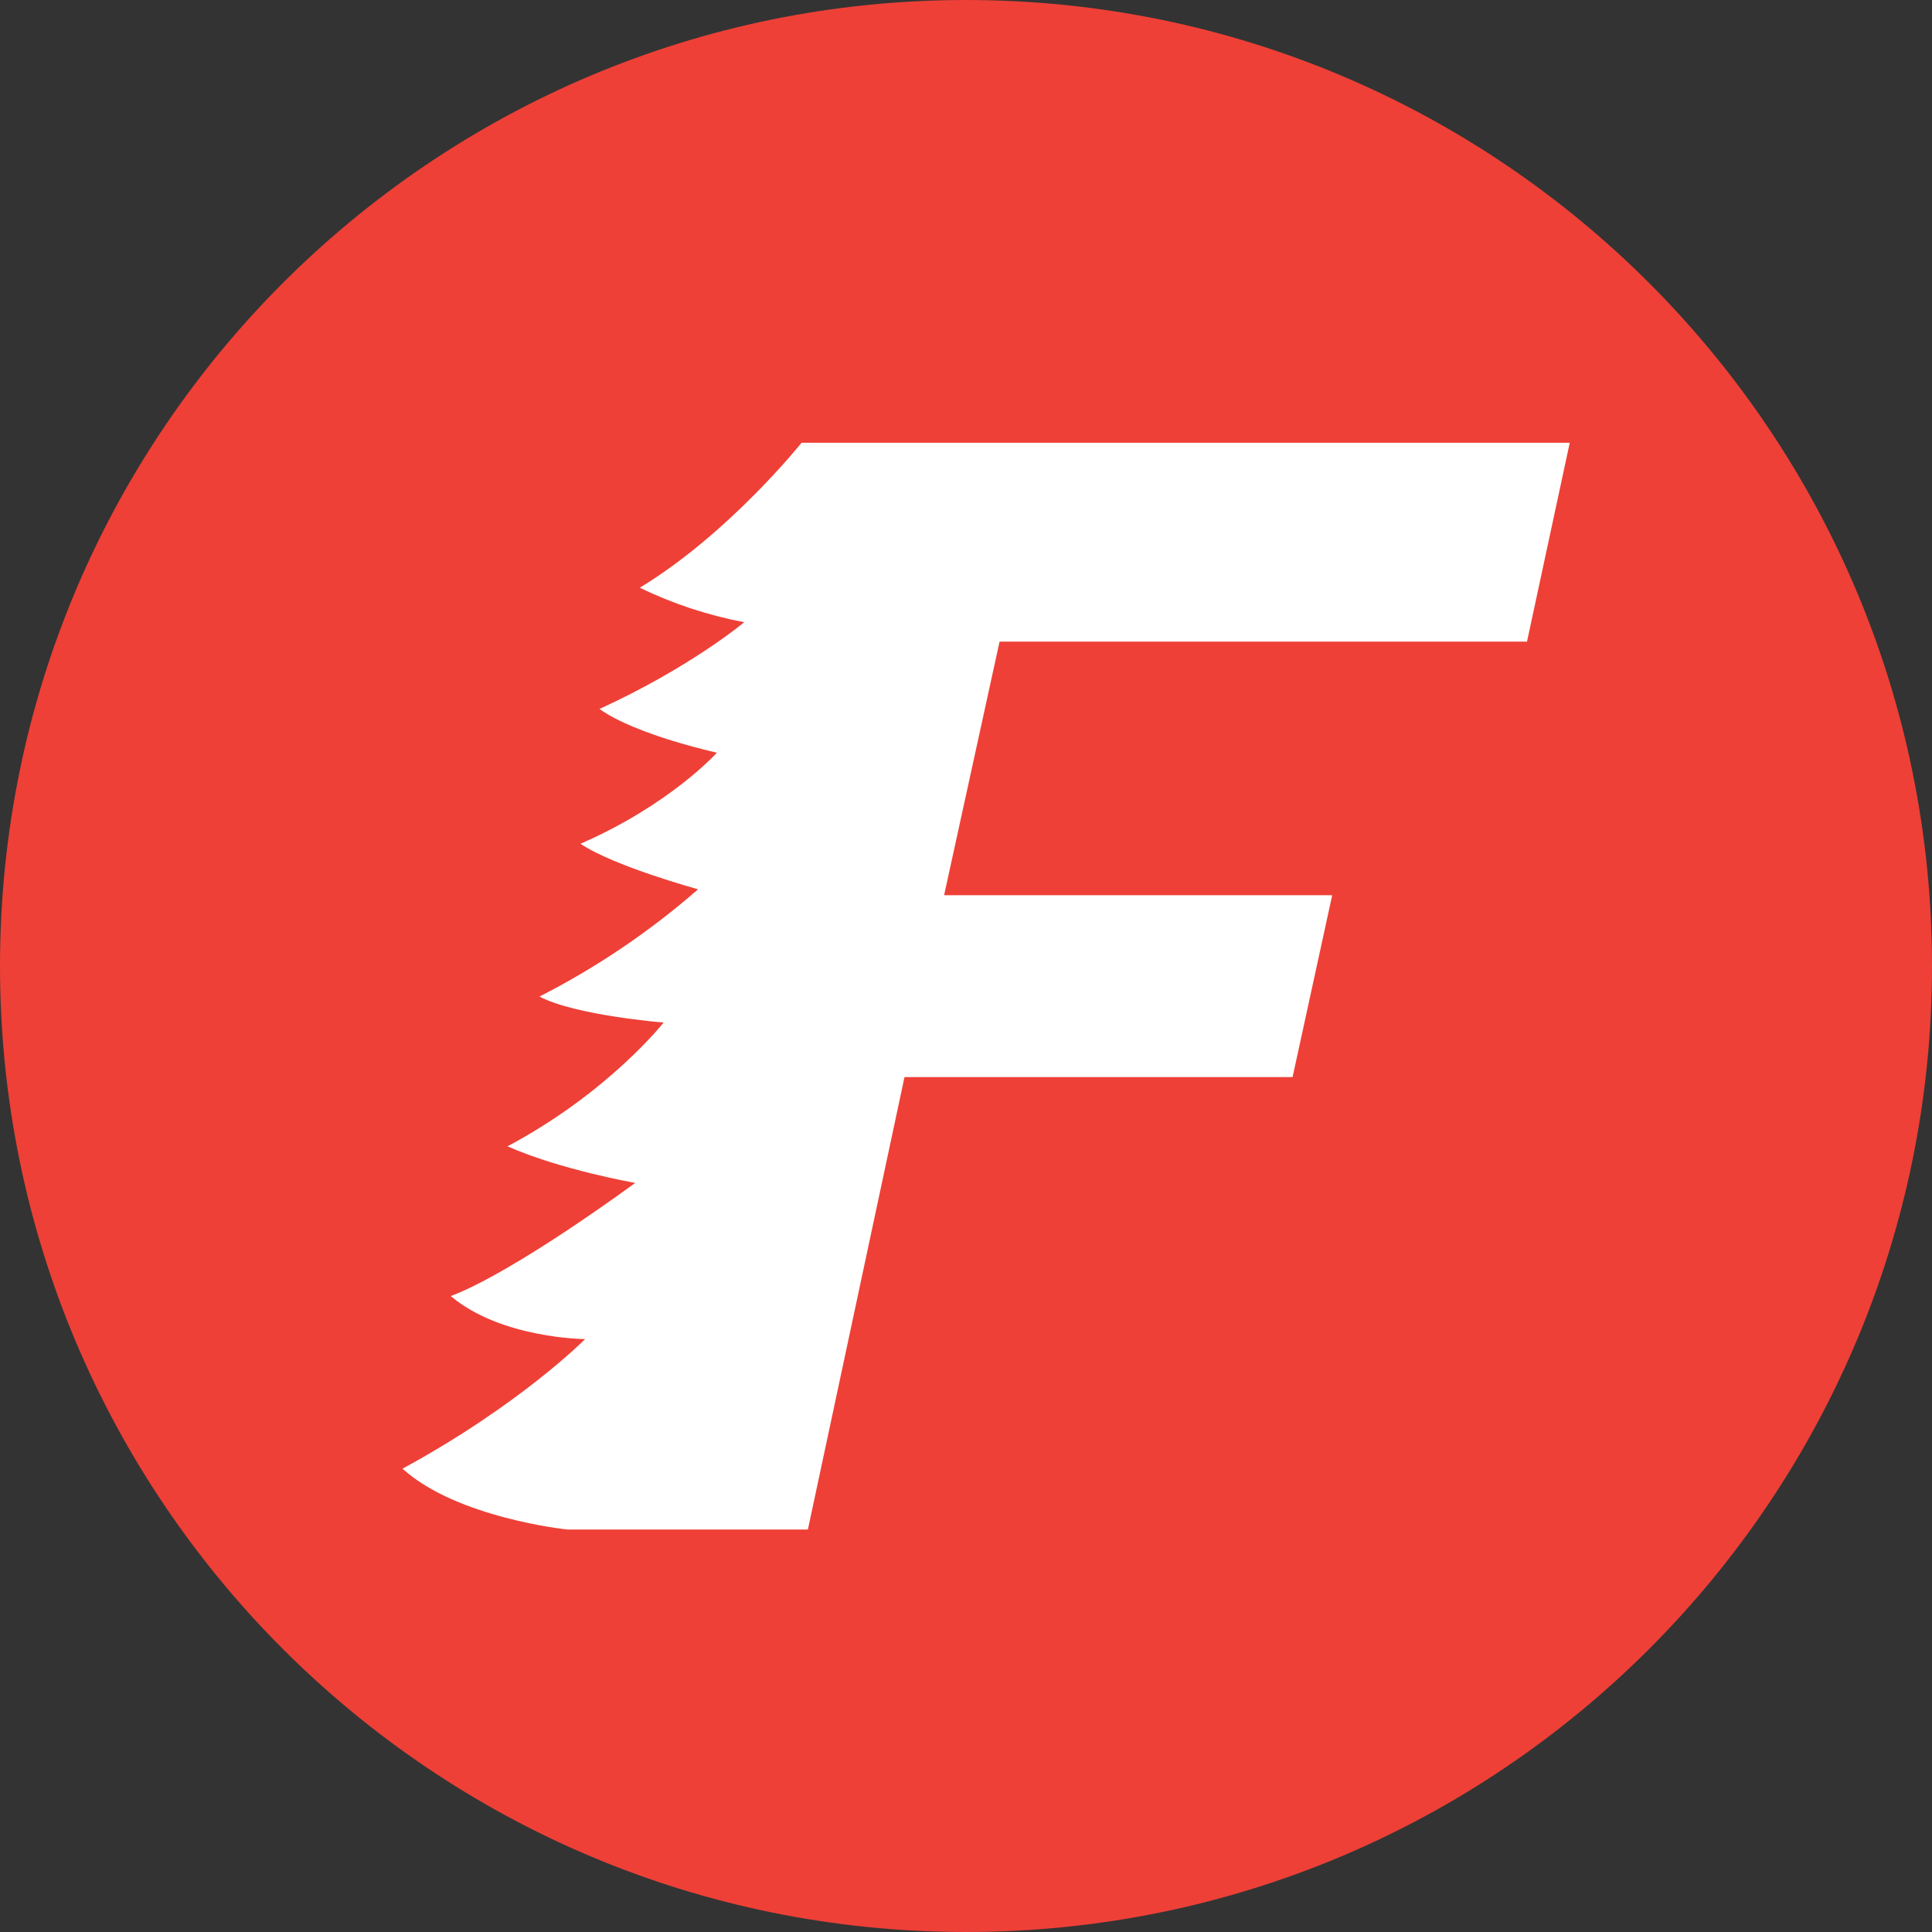
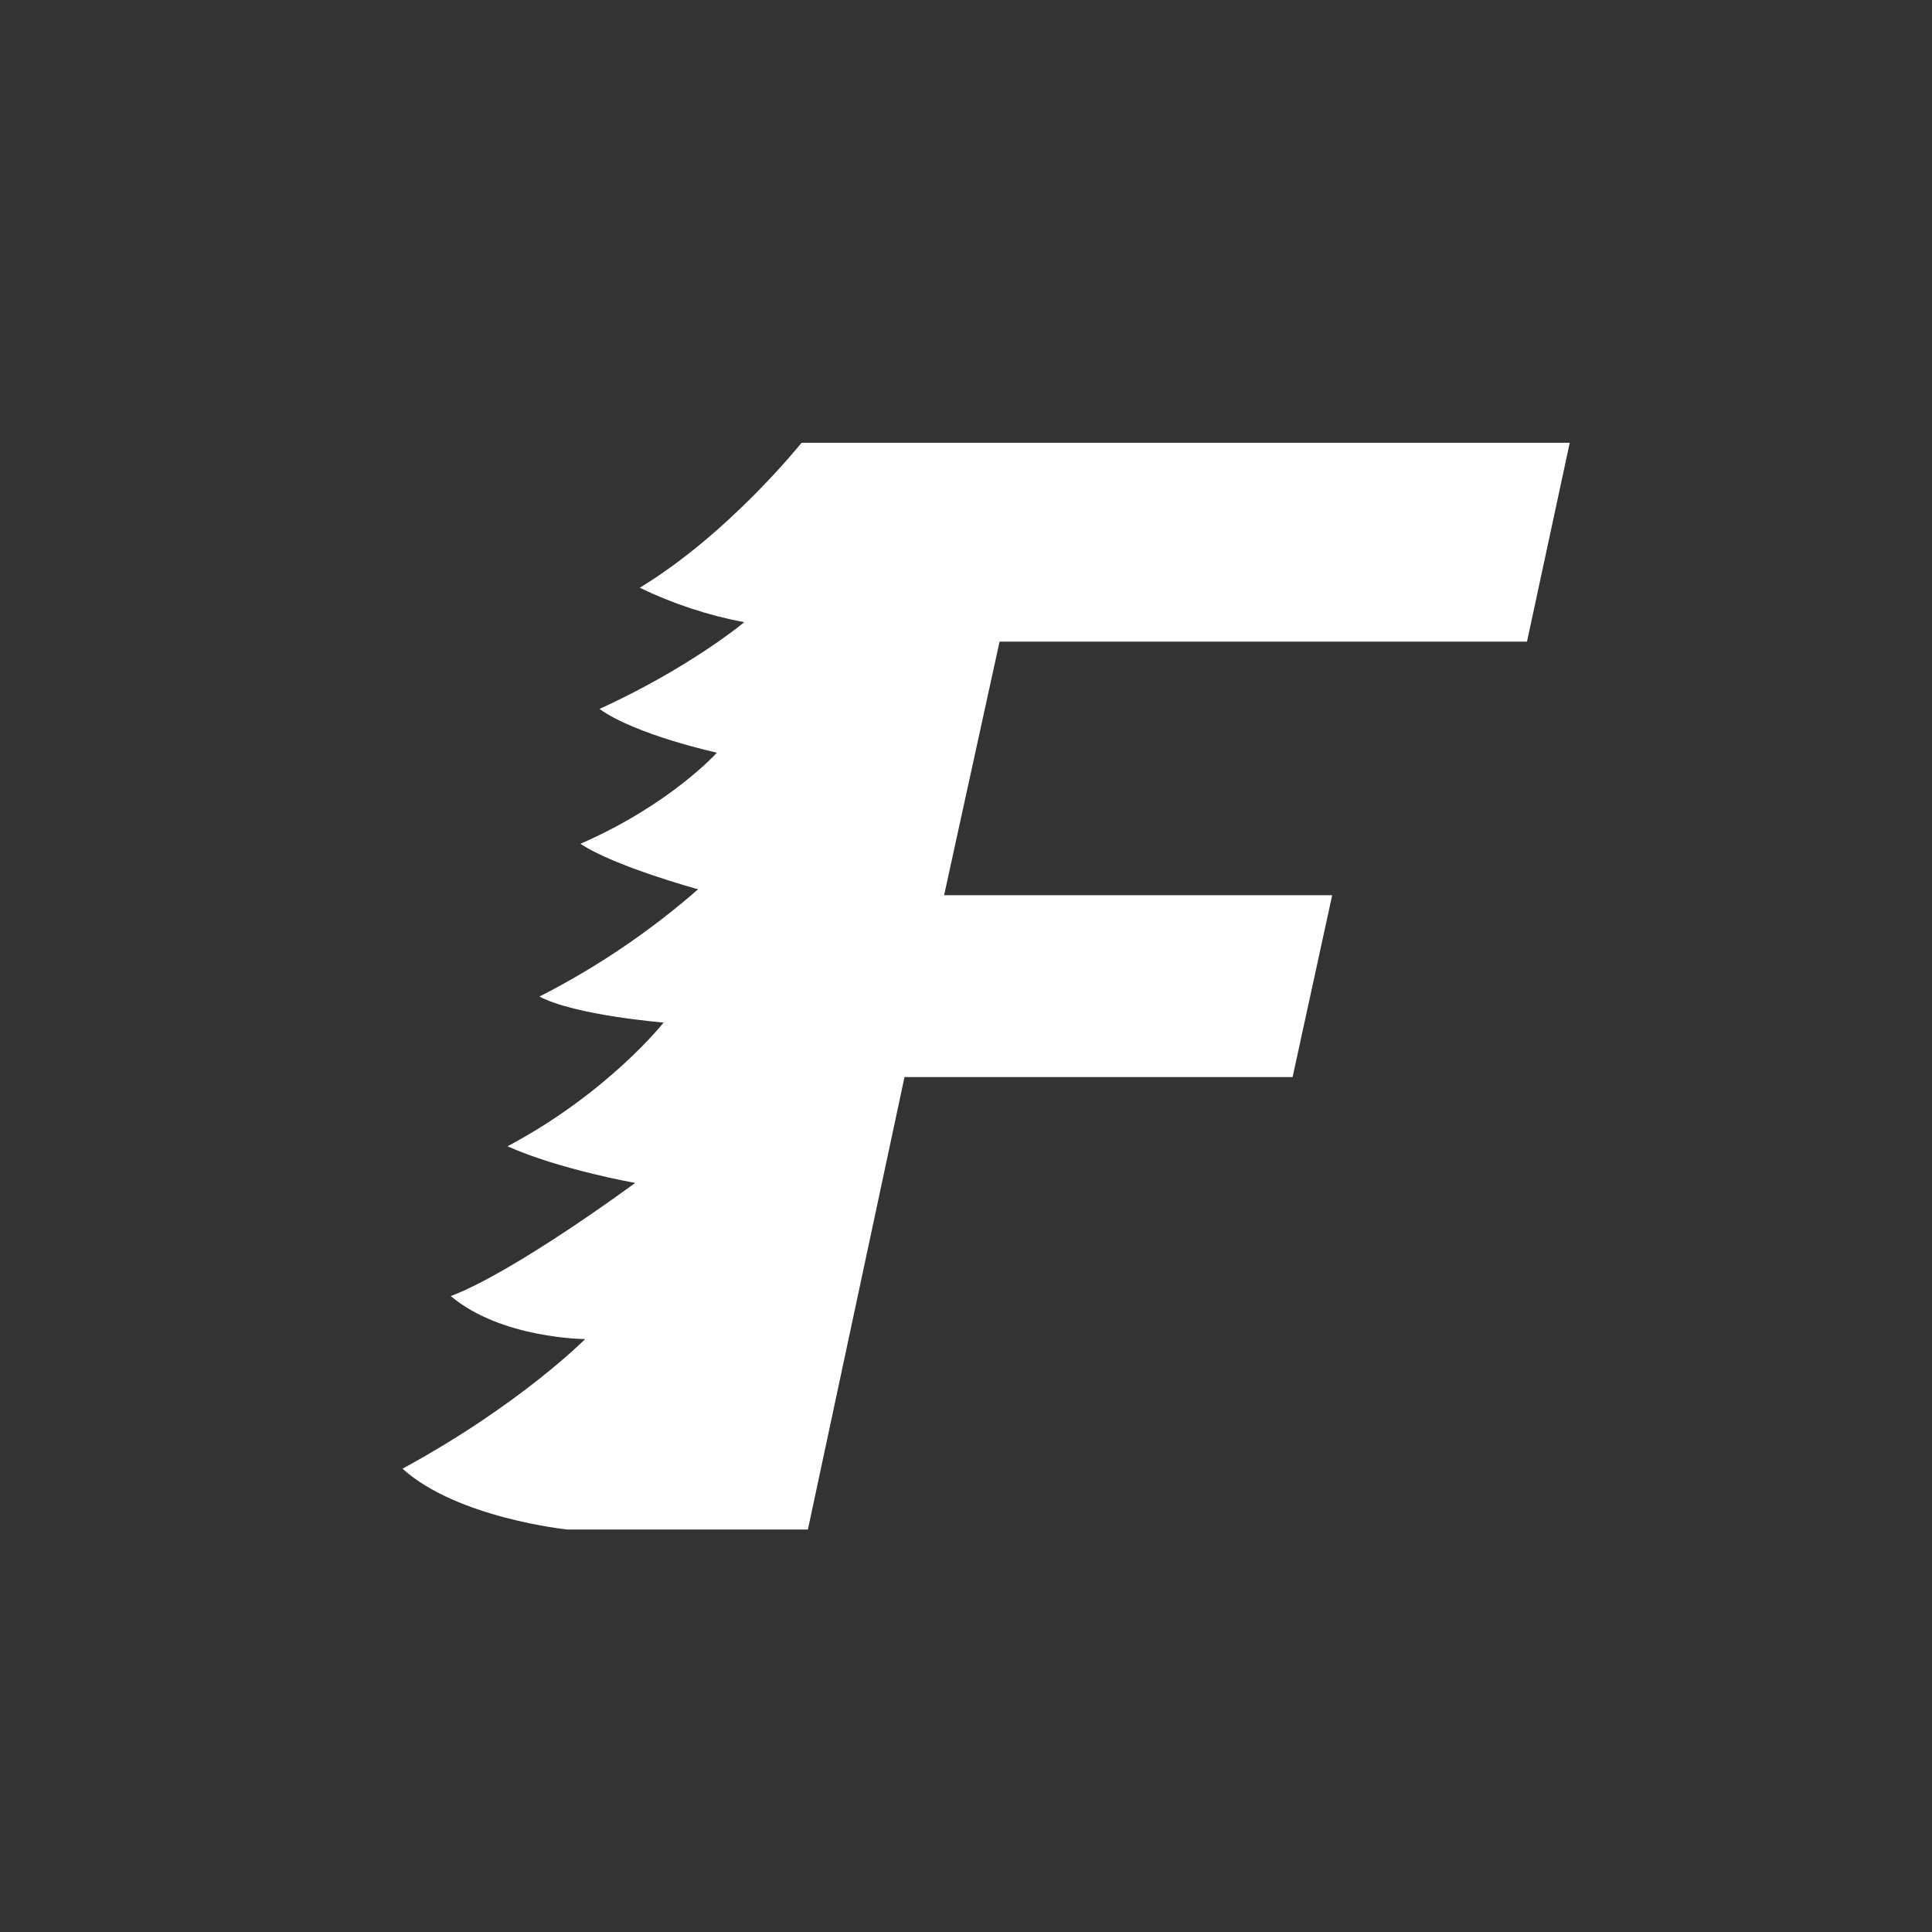
<svg xmlns="http://www.w3.org/2000/svg" width="48" height="48" viewBox="0 0 48 48" fill="none">
  <rect x="0" y="0" width="48" height="48" fill="#333333" stroke="none" />
-   <path d="M0 24C0 10.745 10.745 0 24 0V0C37.255 0 48 10.745 48 24V24C48 37.255 37.255 48 24 48V48C10.745 48 0 37.255 0 24V24Z" fill="#EE4037" />
  <path d="M24.834 15.941H37.938L39 11H19.915C19.915 11 18.11 13.26 15.895 14.602C16.717 15 17.59 15.288 18.49 15.459C18.49 15.459 17.15 16.583 14.894 17.614C15.802 18.263 17.811 18.7 17.811 18.7C17.811 18.7 16.658 19.989 14.421 20.963C15.267 21.528 17.344 22.094 17.344 22.094C16.148 23.139 14.824 24.035 13.403 24.759C14.284 25.227 16.487 25.405 16.487 25.405C16.487 25.405 15.117 27.147 12.608 28.48C13.931 29.066 15.781 29.389 15.781 29.389C15.781 29.389 12.808 31.59 11.199 32.201C12.457 33.26 14.538 33.269 14.538 33.269C14.538 33.269 12.925 34.9 10 36.489C11.356 37.717 14.09 38 14.09 38H20.072L22.472 26.76H32.114L33.098 22.241H23.456L24.834 15.941Z" fill="white" />
</svg>